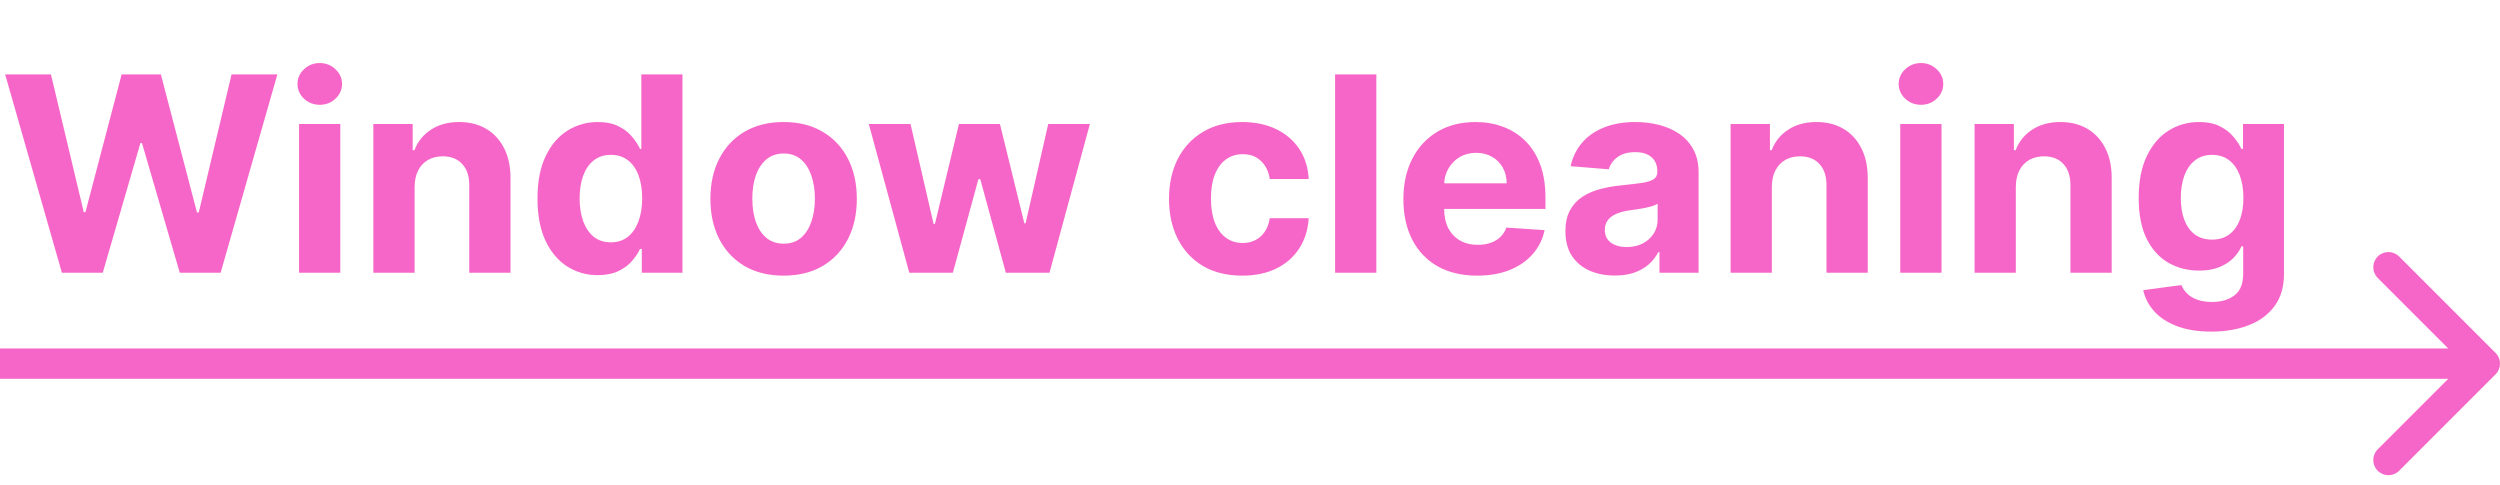
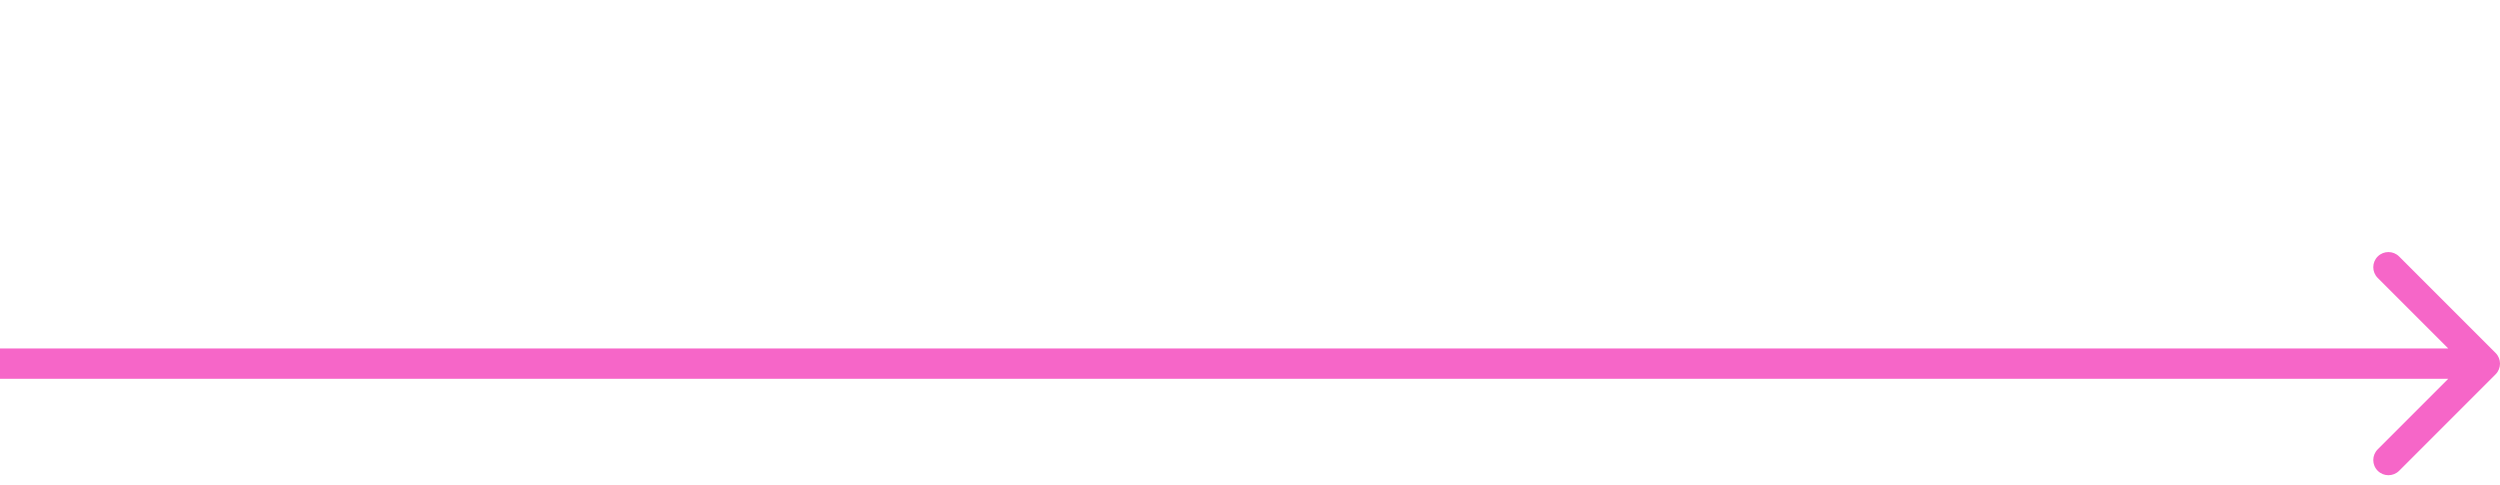
<svg xmlns="http://www.w3.org/2000/svg" width="165" height="32" viewBox="0 0 165 32" fill="none">
-   <path d="M4.085 18L0.339 4.909H3.362L5.529 14.005H5.638L8.028 4.909H10.617L13.001 14.024H13.117L15.283 4.909H18.307L14.561 18H11.864L9.371 9.441H9.268L6.782 18H4.085ZM19.737 18V8.182H22.46V18H19.737ZM21.105 6.916C20.7 6.916 20.353 6.782 20.063 6.513C19.777 6.241 19.635 5.915 19.635 5.536C19.635 5.161 19.777 4.839 20.063 4.57C20.353 4.298 20.7 4.161 21.105 4.161C21.51 4.161 21.855 4.298 22.14 4.57C22.43 4.839 22.575 5.161 22.575 5.536C22.575 5.915 22.43 6.241 22.14 6.513C21.855 6.782 21.51 6.916 21.105 6.916ZM27.364 12.324V18H24.641V8.182H27.236V9.914H27.352C27.569 9.343 27.933 8.891 28.445 8.559C28.956 8.222 29.576 8.054 30.305 8.054C30.986 8.054 31.581 8.203 32.088 8.501C32.595 8.8 32.989 9.226 33.271 9.78C33.552 10.329 33.693 10.986 33.693 11.749V18H30.97V12.234C30.974 11.633 30.82 11.165 30.509 10.828C30.198 10.487 29.77 10.317 29.224 10.317C28.858 10.317 28.534 10.396 28.253 10.553C27.976 10.711 27.759 10.941 27.601 11.244C27.447 11.542 27.369 11.902 27.364 12.324ZM39.456 18.16C38.711 18.16 38.035 17.968 37.43 17.584C36.829 17.197 36.352 16.628 35.998 15.878C35.649 15.124 35.474 14.199 35.474 13.104C35.474 11.979 35.655 11.043 36.018 10.298C36.38 9.548 36.861 8.987 37.462 8.616C38.067 8.241 38.73 8.054 39.45 8.054C40 8.054 40.458 8.148 40.824 8.335C41.195 8.518 41.493 8.749 41.719 9.026C41.949 9.298 42.124 9.567 42.243 9.831H42.327V4.909H45.043V18H42.358V16.428H42.243C42.116 16.7 41.934 16.971 41.7 17.239C41.47 17.504 41.17 17.723 40.799 17.898C40.432 18.072 39.985 18.16 39.456 18.16ZM40.319 15.993C40.758 15.993 41.129 15.874 41.432 15.635C41.739 15.392 41.973 15.053 42.135 14.619C42.301 14.184 42.384 13.675 42.384 13.091C42.384 12.507 42.303 12 42.141 11.57C41.979 11.139 41.745 10.807 41.438 10.572C41.131 10.338 40.758 10.221 40.319 10.221C39.872 10.221 39.495 10.342 39.188 10.585C38.881 10.828 38.649 11.165 38.491 11.595C38.334 12.026 38.255 12.524 38.255 13.091C38.255 13.662 38.334 14.167 38.491 14.606C38.653 15.04 38.886 15.381 39.188 15.629C39.495 15.871 39.872 15.993 40.319 15.993ZM51.718 18.192C50.725 18.192 49.867 17.981 49.142 17.559C48.422 17.133 47.866 16.541 47.474 15.782C47.082 15.019 46.886 14.135 46.886 13.129C46.886 12.115 47.082 11.229 47.474 10.47C47.866 9.707 48.422 9.115 49.142 8.693C49.867 8.267 50.725 8.054 51.718 8.054C52.711 8.054 53.568 8.267 54.288 8.693C55.012 9.115 55.57 9.707 55.962 10.47C56.354 11.229 56.55 12.115 56.55 13.129C56.55 14.135 56.354 15.019 55.962 15.782C55.57 16.541 55.012 17.133 54.288 17.559C53.568 17.981 52.711 18.192 51.718 18.192ZM51.731 16.082C52.182 16.082 52.56 15.954 52.862 15.699C53.165 15.439 53.393 15.085 53.546 14.638C53.704 14.19 53.783 13.681 53.783 13.11C53.783 12.539 53.704 12.03 53.546 11.582C53.393 11.135 53.165 10.781 52.862 10.521C52.56 10.261 52.182 10.131 51.731 10.131C51.275 10.131 50.891 10.261 50.58 10.521C50.273 10.781 50.041 11.135 49.883 11.582C49.73 12.03 49.653 12.539 49.653 13.11C49.653 13.681 49.73 14.19 49.883 14.638C50.041 15.085 50.273 15.439 50.58 15.699C50.891 15.954 51.275 16.082 51.731 16.082ZM60.012 18L57.34 8.182H60.095L61.616 14.778H61.706L63.291 8.182H65.995L67.606 14.74H67.689L69.184 8.182H71.933L69.267 18H66.385L64.697 11.825H64.576L62.888 18H60.012ZM81.988 18.192C80.982 18.192 80.117 17.979 79.392 17.553C78.672 17.122 78.118 16.526 77.731 15.763C77.347 15 77.155 14.122 77.155 13.129C77.155 12.124 77.349 11.242 77.737 10.483C78.129 9.72 78.685 9.126 79.405 8.7C80.125 8.269 80.982 8.054 81.975 8.054C82.831 8.054 83.581 8.21 84.225 8.521C84.868 8.832 85.377 9.268 85.752 9.831C86.127 10.393 86.334 11.054 86.373 11.812H83.803C83.731 11.322 83.539 10.928 83.228 10.63C82.921 10.327 82.518 10.176 82.019 10.176C81.598 10.176 81.229 10.291 80.914 10.521C80.603 10.747 80.36 11.077 80.185 11.512C80.01 11.947 79.923 12.473 79.923 13.091C79.923 13.717 80.008 14.25 80.179 14.689C80.353 15.128 80.598 15.462 80.914 15.693C81.229 15.923 81.598 16.038 82.019 16.038C82.331 16.038 82.61 15.974 82.857 15.846C83.108 15.718 83.315 15.533 83.477 15.29C83.643 15.043 83.752 14.746 83.803 14.401H86.373C86.33 15.151 86.125 15.812 85.759 16.383C85.397 16.95 84.896 17.393 84.257 17.712C83.618 18.032 82.861 18.192 81.988 18.192ZM90.839 4.909V18H88.116V4.909H90.839ZM97.495 18.192C96.485 18.192 95.615 17.987 94.887 17.578C94.162 17.165 93.604 16.581 93.212 15.827C92.82 15.068 92.624 14.171 92.624 13.136C92.624 12.126 92.82 11.239 93.212 10.477C93.604 9.714 94.156 9.119 94.868 8.693C95.584 8.267 96.423 8.054 97.386 8.054C98.034 8.054 98.637 8.158 99.195 8.367C99.757 8.572 100.248 8.881 100.665 9.294C101.087 9.707 101.415 10.227 101.65 10.854C101.884 11.476 102.001 12.204 102.001 13.04V13.788H93.711V12.1H99.438C99.438 11.708 99.353 11.361 99.182 11.058C99.012 10.756 98.775 10.519 98.473 10.349C98.174 10.174 97.827 10.087 97.431 10.087C97.017 10.087 96.651 10.182 96.331 10.374C96.016 10.562 95.769 10.815 95.59 11.135C95.411 11.45 95.319 11.802 95.315 12.19V13.794C95.315 14.28 95.404 14.7 95.584 15.053C95.767 15.407 96.025 15.68 96.357 15.871C96.689 16.063 97.084 16.159 97.539 16.159C97.842 16.159 98.119 16.116 98.37 16.031C98.622 15.946 98.837 15.818 99.016 15.648C99.195 15.477 99.331 15.268 99.425 15.021L101.944 15.188C101.816 15.793 101.554 16.321 101.157 16.773C100.765 17.22 100.258 17.57 99.636 17.821C99.018 18.068 98.304 18.192 97.495 18.192ZM106.578 18.185C105.951 18.185 105.393 18.077 104.903 17.859C104.413 17.638 104.025 17.312 103.74 16.881C103.458 16.447 103.318 15.905 103.318 15.258C103.318 14.712 103.418 14.254 103.618 13.883C103.819 13.513 104.091 13.214 104.436 12.989C104.782 12.763 105.174 12.592 105.613 12.477C106.056 12.362 106.52 12.281 107.006 12.234C107.577 12.175 108.037 12.119 108.387 12.068C108.736 12.013 108.99 11.932 109.147 11.825C109.305 11.719 109.384 11.561 109.384 11.352V11.314C109.384 10.909 109.256 10.596 109 10.374C108.749 10.153 108.391 10.042 107.926 10.042C107.436 10.042 107.047 10.151 106.757 10.368C106.467 10.581 106.275 10.849 106.181 11.173L103.663 10.969C103.791 10.372 104.042 9.857 104.417 9.422C104.792 8.983 105.276 8.646 105.868 8.412C106.465 8.173 107.155 8.054 107.939 8.054C108.485 8.054 109.007 8.118 109.505 8.246C110.008 8.374 110.453 8.572 110.841 8.84C111.233 9.109 111.542 9.454 111.768 9.876C111.994 10.293 112.107 10.794 112.107 11.378V18H109.525V16.639H109.448C109.29 16.945 109.079 17.216 108.815 17.45C108.551 17.68 108.233 17.861 107.863 17.994C107.492 18.121 107.064 18.185 106.578 18.185ZM107.358 16.306C107.758 16.306 108.112 16.227 108.419 16.07C108.725 15.908 108.966 15.69 109.141 15.418C109.316 15.145 109.403 14.836 109.403 14.491V13.449C109.318 13.504 109.201 13.555 109.051 13.602C108.907 13.645 108.743 13.685 108.559 13.724C108.376 13.758 108.193 13.79 108.01 13.82C107.826 13.845 107.66 13.869 107.511 13.89C107.191 13.937 106.912 14.011 106.674 14.114C106.435 14.216 106.25 14.354 106.118 14.529C105.985 14.7 105.919 14.913 105.919 15.168C105.919 15.539 106.054 15.822 106.322 16.018C106.595 16.21 106.94 16.306 107.358 16.306ZM116.942 12.324V18H114.219V8.182H116.815V9.914H116.93C117.147 9.343 117.511 8.891 118.023 8.559C118.534 8.222 119.154 8.054 119.883 8.054C120.565 8.054 121.159 8.203 121.666 8.501C122.173 8.8 122.567 9.226 122.849 9.78C123.13 10.329 123.271 10.986 123.271 11.749V18H120.548V12.234C120.552 11.633 120.398 11.165 120.087 10.828C119.776 10.487 119.348 10.317 118.803 10.317C118.436 10.317 118.112 10.396 117.831 10.553C117.554 10.711 117.337 10.941 117.179 11.244C117.026 11.542 116.947 11.902 116.942 12.324ZM125.417 18V8.182H128.14V18H125.417ZM126.785 6.916C126.38 6.916 126.032 6.782 125.743 6.513C125.457 6.241 125.314 5.915 125.314 5.536C125.314 5.161 125.457 4.839 125.743 4.57C126.032 4.298 126.38 4.161 126.785 4.161C127.189 4.161 127.535 4.298 127.82 4.57C128.11 4.839 128.255 5.161 128.255 5.536C128.255 5.915 128.11 6.241 127.82 6.513C127.535 6.782 127.189 6.916 126.785 6.916ZM133.044 12.324V18H130.321V8.182H132.916V9.914H133.031C133.249 9.343 133.613 8.891 134.124 8.559C134.636 8.222 135.256 8.054 135.984 8.054C136.666 8.054 137.261 8.203 137.768 8.501C138.275 8.8 138.669 9.226 138.95 9.78C139.232 10.329 139.372 10.986 139.372 11.749V18H136.649V12.234C136.653 11.633 136.5 11.165 136.189 10.828C135.878 10.487 135.45 10.317 134.904 10.317C134.538 10.317 134.214 10.396 133.933 10.553C133.656 10.711 133.438 10.941 133.281 11.244C133.127 11.542 133.048 11.902 133.044 12.324ZM145.942 21.886C145.059 21.886 144.303 21.765 143.672 21.522C143.046 21.283 142.547 20.957 142.177 20.544C141.806 20.131 141.565 19.666 141.454 19.151L143.973 18.812C144.05 19.008 144.171 19.191 144.337 19.361C144.503 19.532 144.723 19.668 144.996 19.771C145.273 19.877 145.609 19.93 146.006 19.93C146.598 19.93 147.086 19.785 147.469 19.496C147.857 19.21 148.051 18.731 148.051 18.058V16.261H147.936C147.817 16.534 147.638 16.792 147.399 17.035C147.16 17.278 146.854 17.476 146.479 17.629C146.104 17.783 145.656 17.859 145.136 17.859C144.399 17.859 143.728 17.689 143.123 17.348C142.522 17.003 142.042 16.477 141.684 15.769C141.331 15.057 141.154 14.158 141.154 13.072C141.154 11.96 141.335 11.03 141.697 10.285C142.059 9.539 142.541 8.981 143.142 8.61C143.747 8.239 144.41 8.054 145.13 8.054C145.68 8.054 146.14 8.148 146.51 8.335C146.881 8.518 147.18 8.749 147.405 9.026C147.635 9.298 147.812 9.567 147.936 9.831H148.038V8.182H150.742V18.096C150.742 18.931 150.537 19.63 150.128 20.192C149.719 20.755 149.153 21.177 148.428 21.458C147.708 21.744 146.879 21.886 145.942 21.886ZM145.999 15.814C146.438 15.814 146.809 15.705 147.111 15.488C147.418 15.266 147.653 14.951 147.814 14.542C147.981 14.129 148.064 13.634 148.064 13.059C148.064 12.484 147.983 11.985 147.821 11.563C147.659 11.137 147.425 10.807 147.118 10.572C146.811 10.338 146.438 10.221 145.999 10.221C145.552 10.221 145.175 10.342 144.868 10.585C144.561 10.824 144.329 11.156 144.171 11.582C144.013 12.008 143.934 12.501 143.934 13.059C143.934 13.626 144.013 14.116 144.171 14.529C144.333 14.938 144.565 15.256 144.868 15.482C145.175 15.703 145.552 15.814 145.999 15.814Z" fill="#F666C8" />
-   <path d="M164.707 24.707C165.098 24.317 165.098 23.683 164.707 23.293L158.343 16.929C157.953 16.538 157.319 16.538 156.929 16.929C156.538 17.319 156.538 17.953 156.929 18.343L162.586 24L156.929 29.657C156.538 30.047 156.538 30.68 156.929 31.071C157.319 31.462 157.953 31.462 158.343 31.071L164.707 24.707ZM8.74228e-08 25L164 25L164 23L-8.74228e-08 23L8.74228e-08 25Z" fill="#F666C8" />
+   <path d="M164.707 24.707C165.098 24.317 165.098 23.683 164.707 23.293L158.343 16.929C157.953 16.538 157.319 16.538 156.929 16.929C156.538 17.319 156.538 17.953 156.929 18.343L162.586 24L156.929 29.657C156.538 30.047 156.538 30.68 156.929 31.071C157.319 31.462 157.953 31.462 158.343 31.071L164.707 24.707ZM8.74228e-08 25L164 25L164 23L-8.74228e-08 23Z" fill="#F666C8" />
</svg>